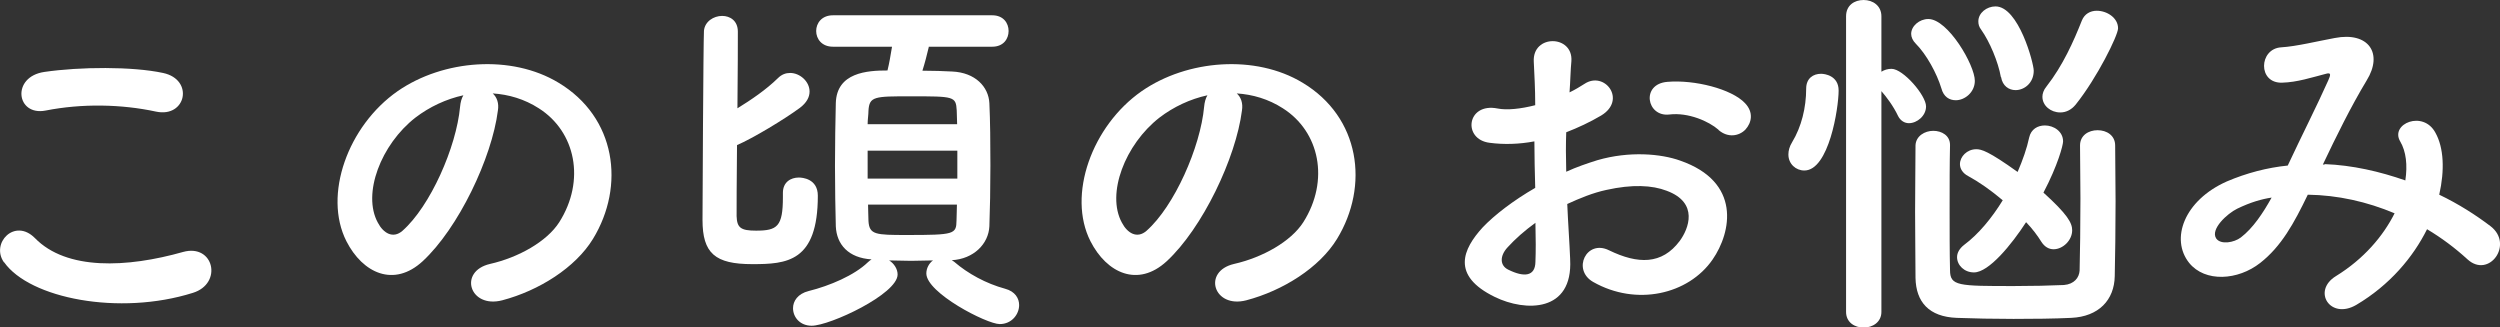
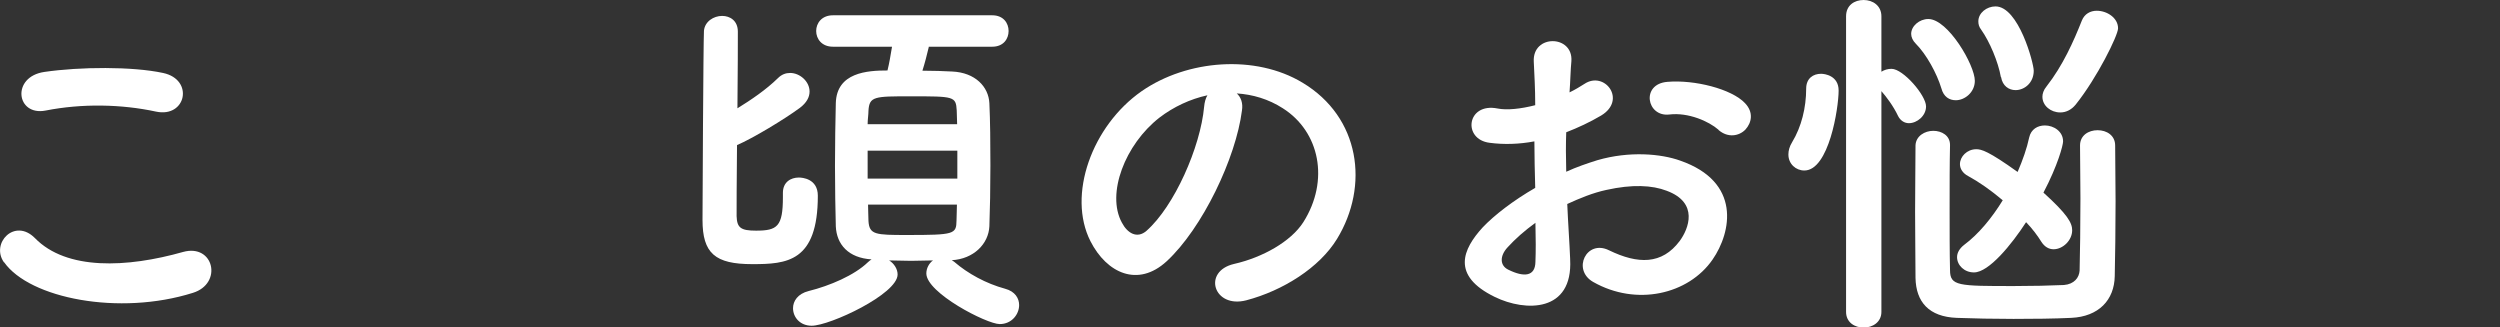
<svg xmlns="http://www.w3.org/2000/svg" viewBox="0 0 120.96 15.84">
  <rect x="0" y="0" width="120.96" height="15.84" fill="#333333" stroke="none" />
  <g fill="#fff">
    <path d="m.19 12.69c-.65-.92.52-2.16 1.5-1.17 1.53 1.57 4.45 1.44 7.17.67 1.49-.41 1.93 1.53.47 1.98-3.56 1.12-7.89.27-9.13-1.48zm2.01-7.34c-1.42.27-1.66-1.64-.05-1.87 1.71-.25 4.25-.27 5.74.05 1.51.32 1.12 2.18-.34 1.87-1.67-.36-3.58-.4-5.35-.05z" />
-     <path d="m24.09 5.35c-.29 2.29-1.91 5.69-3.64 7.29-1.39 1.28-2.9.58-3.69-.97-1.13-2.23.07-5.58 2.48-7.26 2.21-1.53 5.51-1.78 7.78-.41 2.79 1.67 3.24 4.99 1.67 7.56-.85 1.39-2.61 2.5-4.39 2.97-1.58.41-2.14-1.4-.59-1.76 1.37-.31 2.75-1.08 3.35-2.02 1.28-2.02.79-4.38-.99-5.51-.7-.45-1.46-.67-2.23-.72.2.18.31.47.25.83zm-3.99.34c-1.67 1.3-2.58 3.69-1.82 5.08.27.52.74.79 1.19.4 1.35-1.19 2.61-4.05 2.79-6 .02-.22.07-.41.16-.56-.83.18-1.64.56-2.32 1.08z" />
    <path d="m37.88 9.33c0-.52.38-.74.77-.74.16 0 .92.05.92.88 0 3.21-1.51 3.31-3.17 3.31-1.8 0-2.41-.52-2.41-2.14 0-.74.04-8.57.07-9.15.04-.45.47-.72.88-.72.38 0 .76.23.76.76 0 .36 0 1.96-.02 3.71.65-.4 1.39-.9 1.96-1.46.18-.18.38-.25.59-.25.47 0 .94.41.94.9 0 .27-.14.54-.47.79-.76.56-2.29 1.48-3.04 1.8-.02 1.66-.02 3.13-.02 3.44.02.56.2.7.94.7 1.03 0 1.3-.2 1.3-1.62v-.22zm7.06-7.06c-.09.38-.2.81-.31 1.15.54 0 1.04.02 1.44.04 1.12.05 1.76.74 1.8 1.53.04.85.05 1.93.05 3.01s-.02 2.14-.05 2.95c-.04.85-.76 1.58-1.82 1.64.04.02.07.04.11.07.67.58 1.55 1.06 2.47 1.31.49.13.68.47.68.79 0 .45-.36.92-.94.92-.63 0-3.55-1.51-3.55-2.45 0-.25.13-.49.32-.63-.34 0-.7.02-1.06.02s-.72-.02-1.06-.02c.23.14.41.41.41.68 0 .95-3.28 2.48-4.16 2.48-.56 0-.9-.41-.9-.85 0-.34.23-.7.76-.83 1.01-.25 2.21-.76 2.86-1.39.05-.05.13-.11.18-.14-1.12-.07-1.69-.72-1.73-1.6-.02-.79-.04-1.84-.04-2.92s.02-2.18.04-3.04c.04-1.49 1.53-1.58 2.5-1.58.09-.36.14-.68.22-1.15h-2.86c-.54 0-.81-.38-.81-.76s.27-.76.81-.76h7.71c.54 0 .79.38.79.76s-.25.76-.79.76h-3.08zm1.37 3.74c0-.23-.02-.47-.02-.67-.04-.68-.13-.68-2.23-.68-1.75 0-2 0-2.04.7 0 .2-.04.41-.04.65h4.32zm.01 1.28h-4.34v1.35h4.34zm-4.32 2.61c0 .29.02.56.02.79.04.67.34.68 1.87.68 2.29 0 2.38-.04 2.39-.7 0-.23.02-.5.02-.77z" />
    <path d="m60.09 5.35c-.29 2.29-1.91 5.69-3.64 7.29-1.39 1.28-2.9.58-3.69-.97-1.13-2.23.07-5.58 2.48-7.26 2.21-1.53 5.51-1.78 7.78-.41 2.79 1.67 3.24 4.99 1.67 7.56-.85 1.39-2.61 2.5-4.39 2.97-1.58.41-2.14-1.4-.59-1.76 1.37-.31 2.75-1.08 3.35-2.02 1.28-2.02.79-4.38-.99-5.51-.7-.45-1.46-.67-2.23-.72.2.18.31.47.25.83zm-3.99.34c-1.67 1.3-2.58 3.69-1.82 5.08.27.52.74.79 1.19.4 1.35-1.19 2.61-4.05 2.79-6 .02-.22.07-.41.16-.56-.83.18-1.64.56-2.32 1.08z" />
    <path d="m75.97 12.55c.14 2.57-2.16 2.54-3.64 1.82-2.14-1.04-1.55-2.32-.59-3.37.56-.59 1.48-1.3 2.54-1.91-.02-.76-.04-1.53-.04-2.25-.74.14-1.48.16-2.16.07-1.33-.16-1.12-1.96.38-1.66.45.09 1.12.02 1.82-.16 0-.85-.04-1.42-.07-2.11-.07-1.33 1.91-1.3 1.82-.02-.04.4-.05.97-.09 1.51.27-.13.5-.27.72-.41.97-.65 2.07.77.81 1.53-.54.32-1.12.59-1.69.81-.02.56-.02 1.22 0 1.91.5-.23 1.03-.41 1.51-.56 1.55-.45 3.08-.31 4 .02 2.97 1.03 2.49 3.46 1.57 4.79-1.17 1.69-3.69 2.27-5.78 1.08-1.03-.59-.32-2.07.77-1.53 1.4.68 2.56.7 3.42-.45.43-.58.94-1.85-.63-2.43-.7-.27-1.66-.32-2.92-.04-.65.14-1.28.4-1.89.68.04.95.11 1.89.14 2.66zm-3.03-.58c-.38.41-.38.88.04 1.08.77.38 1.3.32 1.31-.38.02-.49.02-1.15 0-1.89-.52.38-.97.77-1.35 1.19zm10.21-5.69c-.47-.41-1.46-.85-2.38-.74-1.1.13-1.39-1.48-.09-1.58 1.3-.11 3.1.34 3.75 1.03.43.45.32.95.02 1.28-.31.32-.85.41-1.3.02z" />
    <path d="m86.53 7.47c0-.18.05-.38.18-.59.45-.74.68-1.67.68-2.59 0-.5.34-.72.72-.72.18 0 .85.09.85.81 0 .85-.47 3.87-1.66 3.87-.41 0-.77-.32-.77-.77zm2.79-6.68c0-.54.41-.79.85-.79s.86.27.86.79v2.68c.14-.09.31-.14.49-.14.56 0 1.67 1.28 1.67 1.82 0 .45-.43.81-.83.81-.2 0-.4-.11-.52-.34-.23-.49-.58-.95-.81-1.21v10.68c0 .5-.43.76-.86.76s-.85-.25-.85-.76zm4.61 3.48c-.22-.72-.72-1.64-1.24-2.16-.14-.14-.22-.31-.22-.47 0-.38.4-.72.83-.72.95 0 2.25 2.23 2.25 2.99 0 .56-.49.94-.92.94-.31 0-.59-.16-.7-.58zm.42 2.75c-.02.83-.02 1.94-.02 3.04s0 2.2.02 3.01c0 .77.4.77 3.1.77.86 0 1.76-.02 2.41-.05.5-.04.74-.36.76-.7.02-.83.04-2.18.04-3.49 0-.94-.02-1.85-.02-2.56 0-.49.41-.74.85-.74s.85.25.85.74c0 .83.02 1.76.02 2.7 0 1.33-.02 2.65-.04 3.62-.02 1.15-.77 1.96-2.11 2.02-.85.04-1.82.05-2.79.05s-1.91-.02-2.74-.05c-1.35-.05-1.98-.77-2-1.94 0-.9-.02-2.05-.02-3.19s.02-2.3.02-3.22c.02-.45.45-.7.86-.7s.81.23.81.68v.02zm1.15 6.16c-.45 0-.81-.34-.81-.74 0-.2.11-.41.34-.59.7-.52 1.35-1.31 1.87-2.16-.58-.49-1.17-.9-1.67-1.17-.27-.14-.4-.36-.4-.58 0-.36.34-.72.79-.72.25 0 .59.09 2 1.1.25-.58.45-1.15.56-1.67.09-.4.41-.58.76-.58.43 0 .88.29.88.77 0 .18-.25 1.15-.95 2.48 1.15 1.04 1.39 1.46 1.39 1.82 0 .49-.45.92-.9.92-.22 0-.43-.11-.59-.36-.18-.29-.43-.63-.74-.95-.7 1.08-1.8 2.43-2.52 2.43zm1.31-9.45c-.13-.74-.54-1.71-.95-2.29-.11-.14-.14-.27-.14-.41 0-.4.4-.72.83-.72 1.12 0 1.85 2.75 1.85 3.11 0 .59-.45.94-.88.94-.32 0-.63-.2-.7-.63zm2.87 1.71c-.45 0-.86-.32-.86-.76 0-.14.05-.32.2-.5.79-1.01 1.31-2.18 1.71-3.19.13-.32.41-.47.72-.47.49 0 1.03.34 1.03.85 0 .34-1.01 2.39-2.05 3.69-.22.27-.49.38-.74.38z" />
-     <path d="m112.47 7.94c1.35.05 2.68.36 3.91.79.11-.74.04-1.4-.25-1.89-.5-.85 1.12-1.53 1.71-.41.4.72.45 1.8.18 2.99.94.45 1.78.99 2.49 1.53 1.13.88-.09 2.54-1.12 1.6-.59-.54-1.24-1.03-1.96-1.46-.67 1.35-1.8 2.7-3.42 3.66-1.26.74-2.16-.67-.99-1.39 1.35-.83 2.29-1.94 2.84-3.04-1.33-.56-2.75-.88-4.2-.9-.67 1.39-1.28 2.5-2.3 3.3-1.08.85-2.67.95-3.44 0-.92-1.15-.25-3.02 1.82-3.94.96-.41 1.96-.67 2.95-.77.63-1.35 1.46-2.99 1.96-4.12.11-.25.16-.4-.11-.32-.7.18-1.39.41-2.12.43-1.19.04-1.13-1.64-.05-1.71.72-.04 1.82-.31 2.59-.45 1.64-.32 2.36.74 1.55 2.05-.76 1.26-1.48 2.72-2.12 4.07h.09zm-4.23 2.16c-.47.23-1.31.99-1.01 1.44.22.31.86.2 1.19-.05.59-.45 1.08-1.19 1.49-1.93-.47.07-1.01.22-1.67.54z" />
  </g>
</svg>